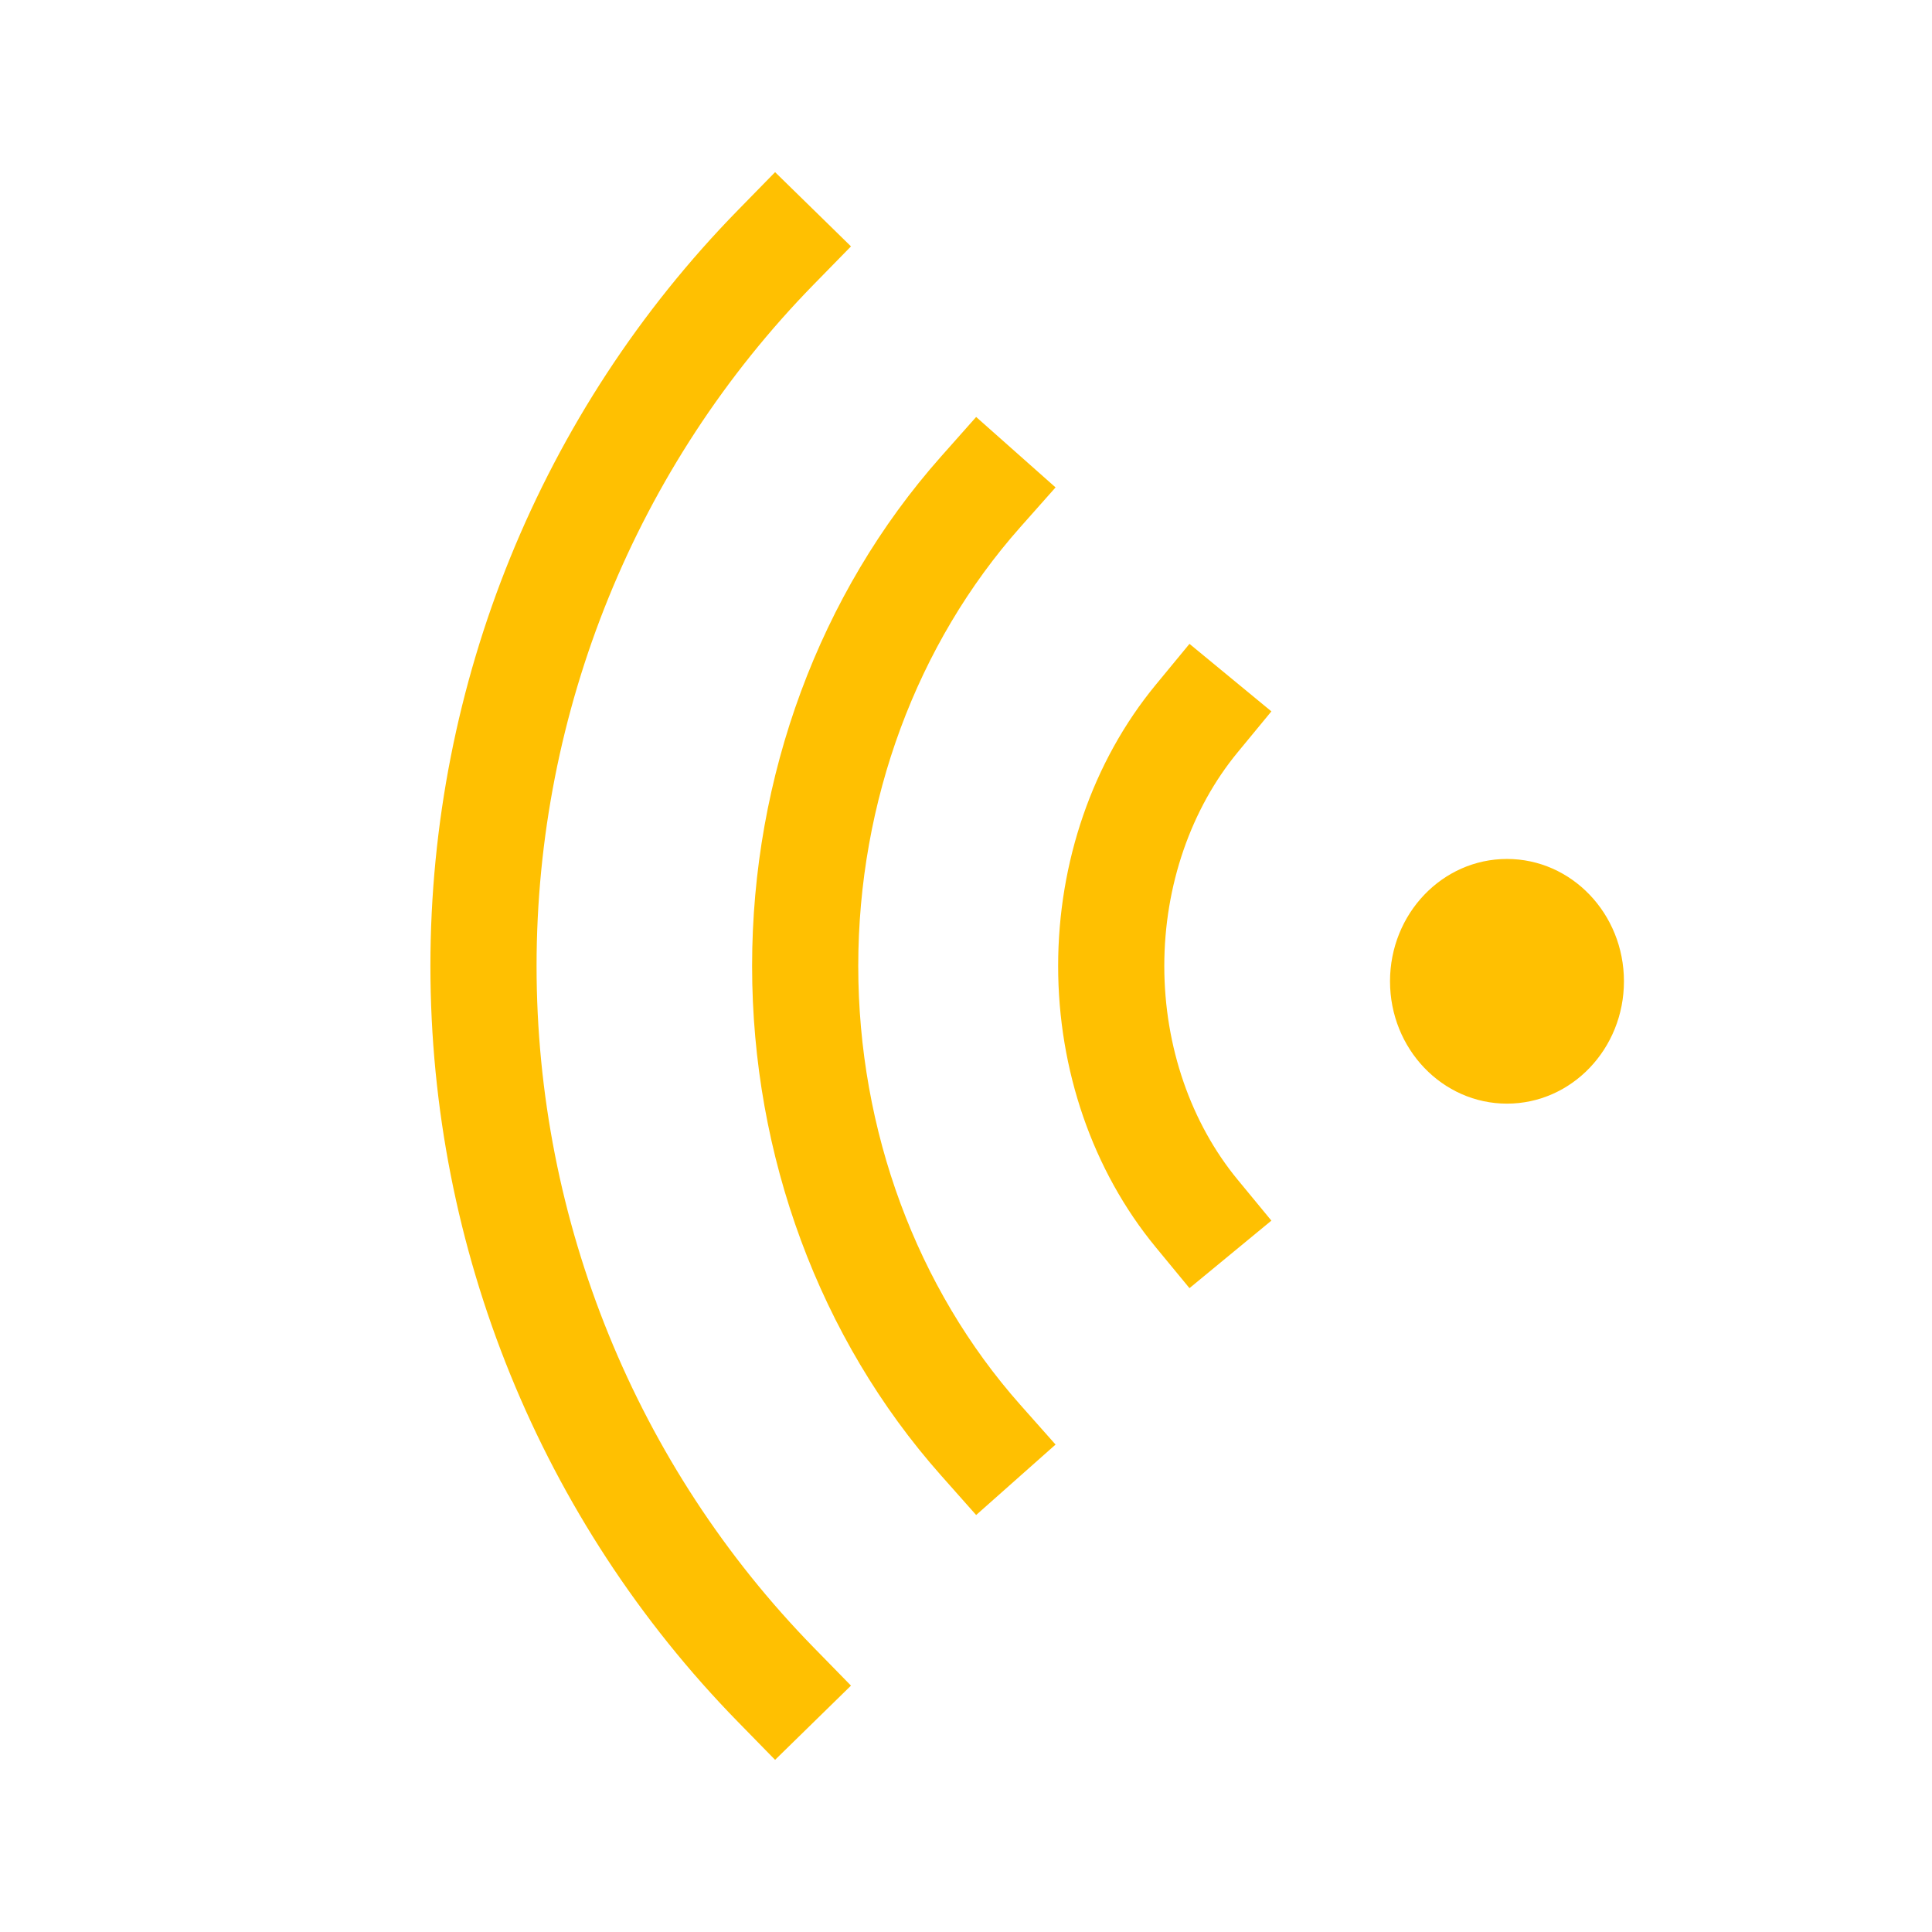
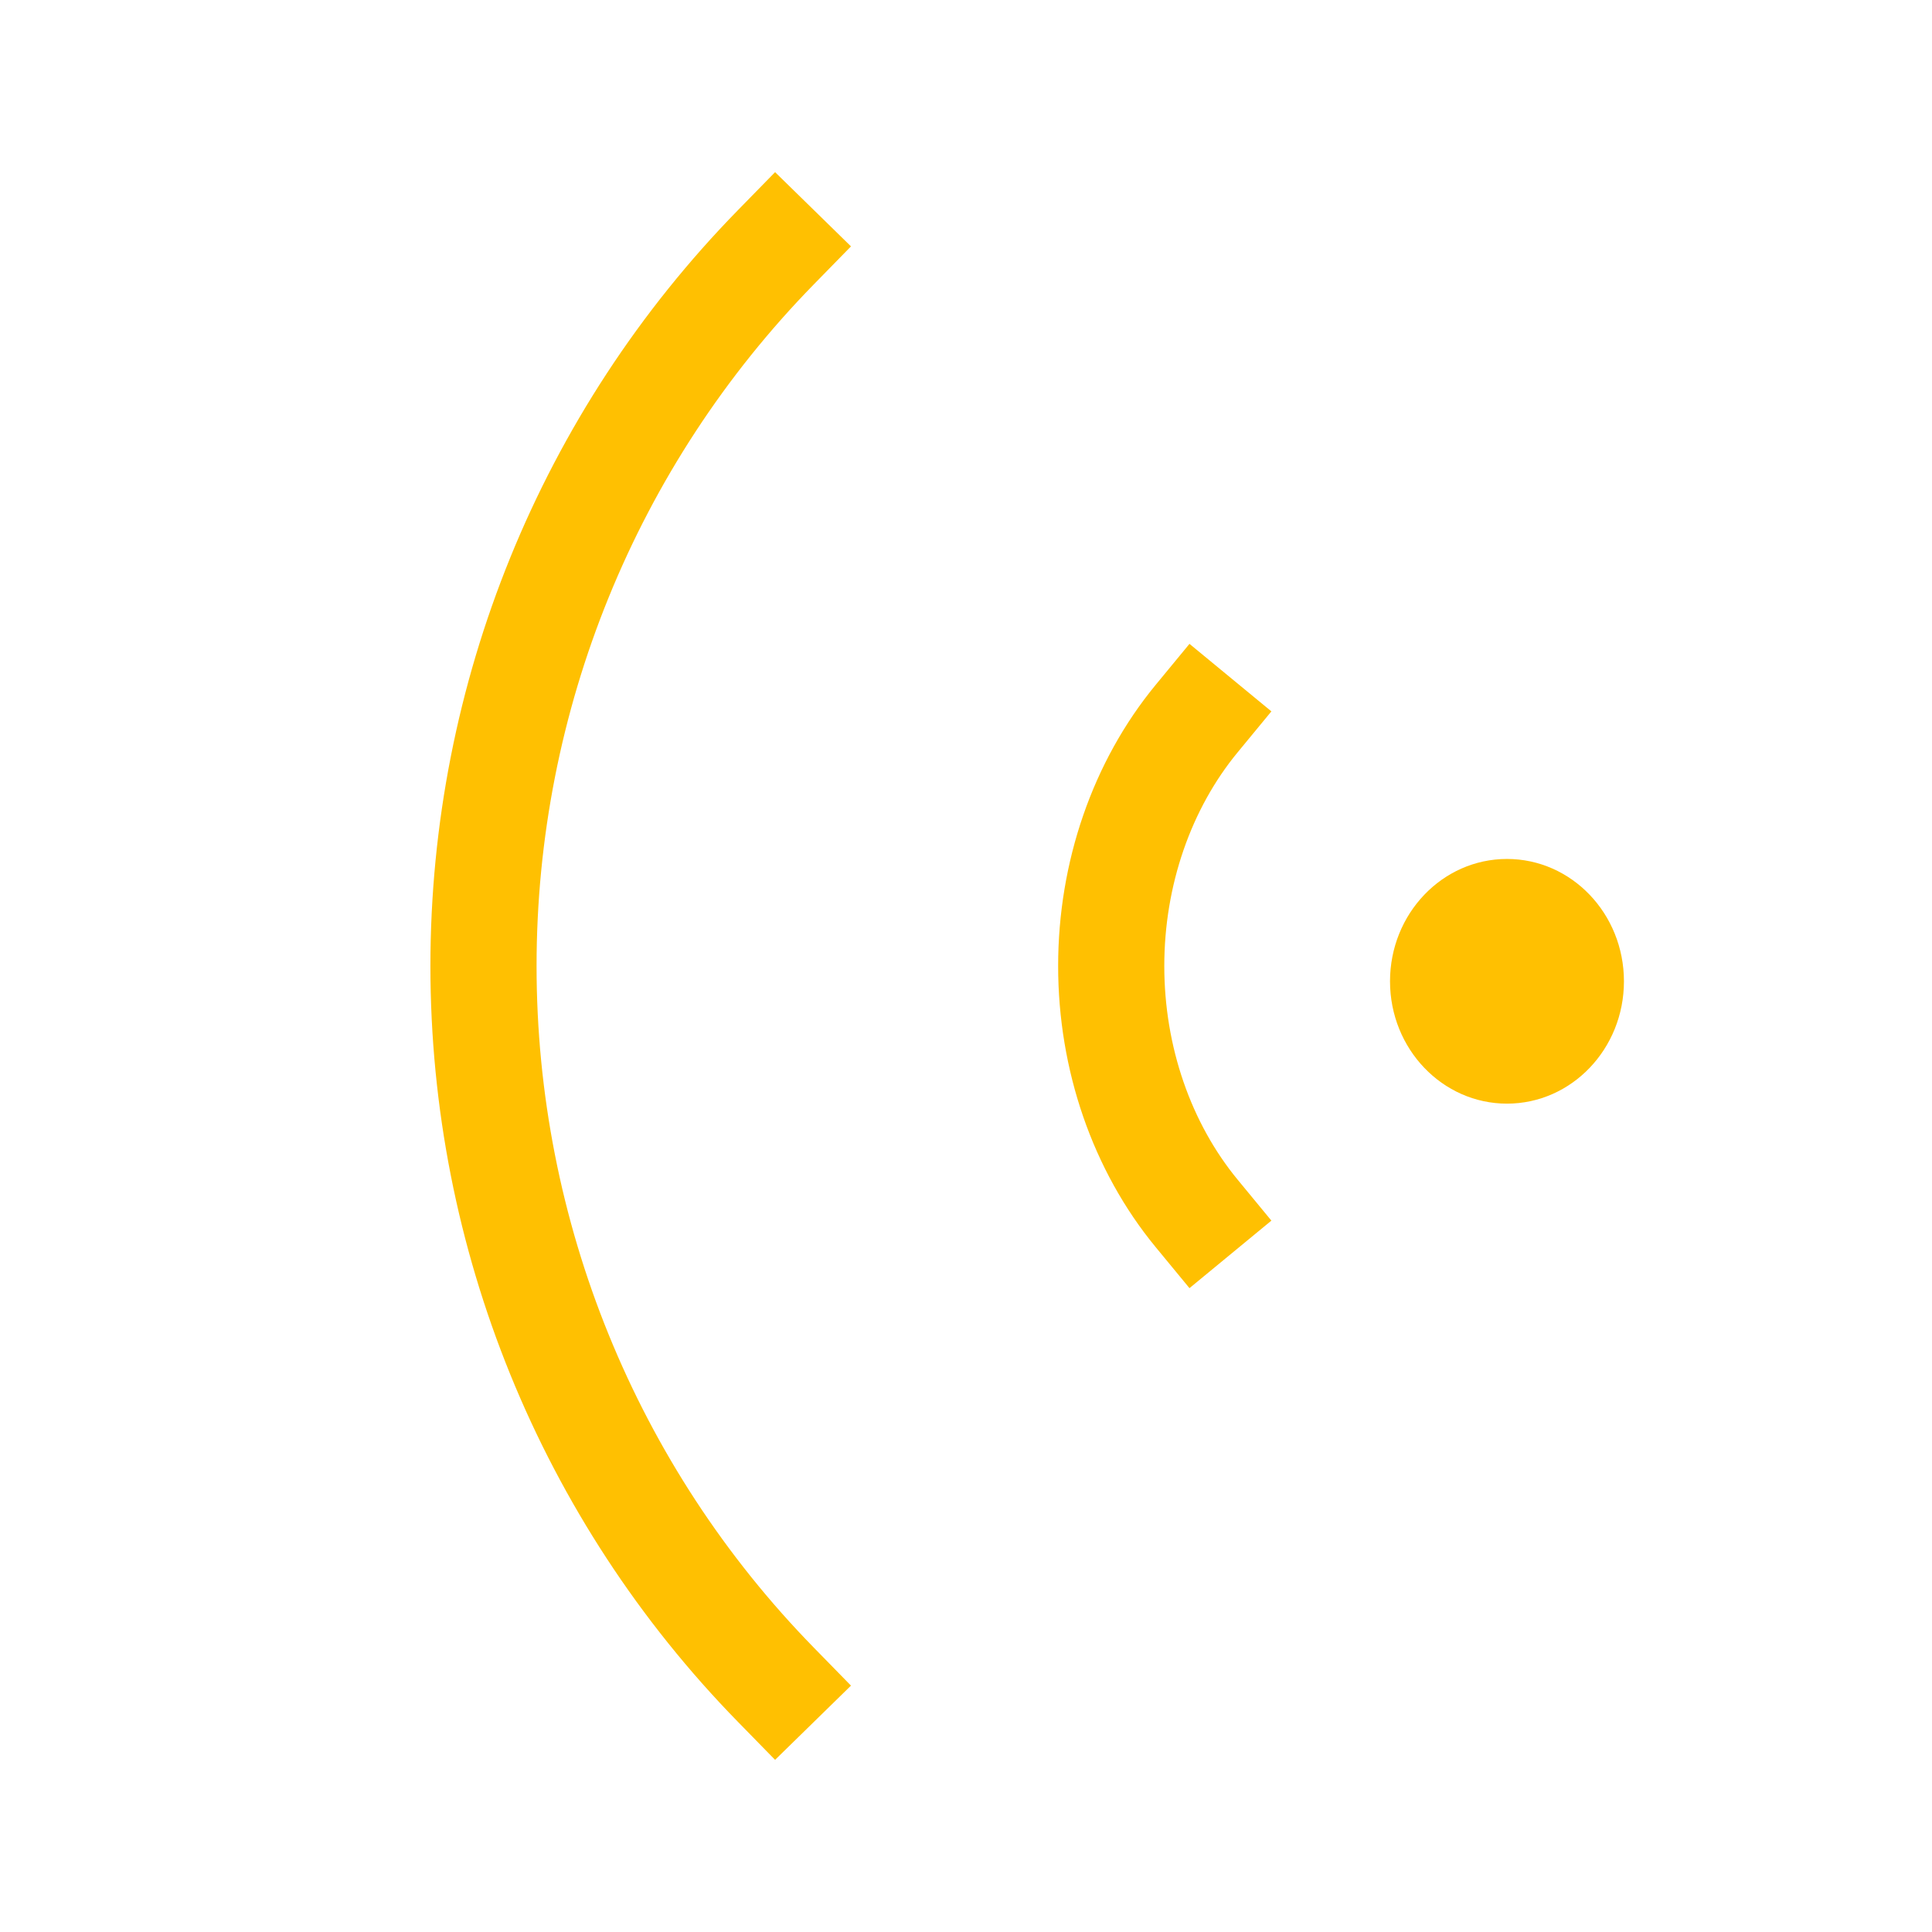
<svg xmlns="http://www.w3.org/2000/svg" width="91" height="91" viewBox="0 0 91 91" fill="none">
  <path d="M56.365 57.154C53.782 54.02 52.34 49.844 52.34 45.5C52.34 41.156 53.782 36.98 56.365 33.846" stroke="#FFC001" stroke-width="5" stroke-linecap="square" stroke-linejoin="round" />
-   <path d="M46.189 67.83C40.891 61.858 37.925 53.844 37.925 45.5C37.925 37.155 40.891 29.141 46.189 23.169" stroke="#FFC001" stroke-width="5" stroke-linecap="square" stroke-linejoin="round" />
  <path d="M36.547 79.356C27.721 70.331 22.773 58.17 22.773 45.499C22.773 32.829 27.721 20.668 36.547 11.644" stroke="#FFC001" stroke-width="5" stroke-linecap="square" stroke-linejoin="round" />
  <path d="M76.49 46.221C76.49 43.038 74.024 40.458 70.981 40.458C67.938 40.458 65.472 43.038 65.472 46.221C65.472 49.403 67.938 51.983 70.981 51.983C74.024 51.983 76.49 49.403 76.49 46.221Z" fill="#FFC001" />
</svg>